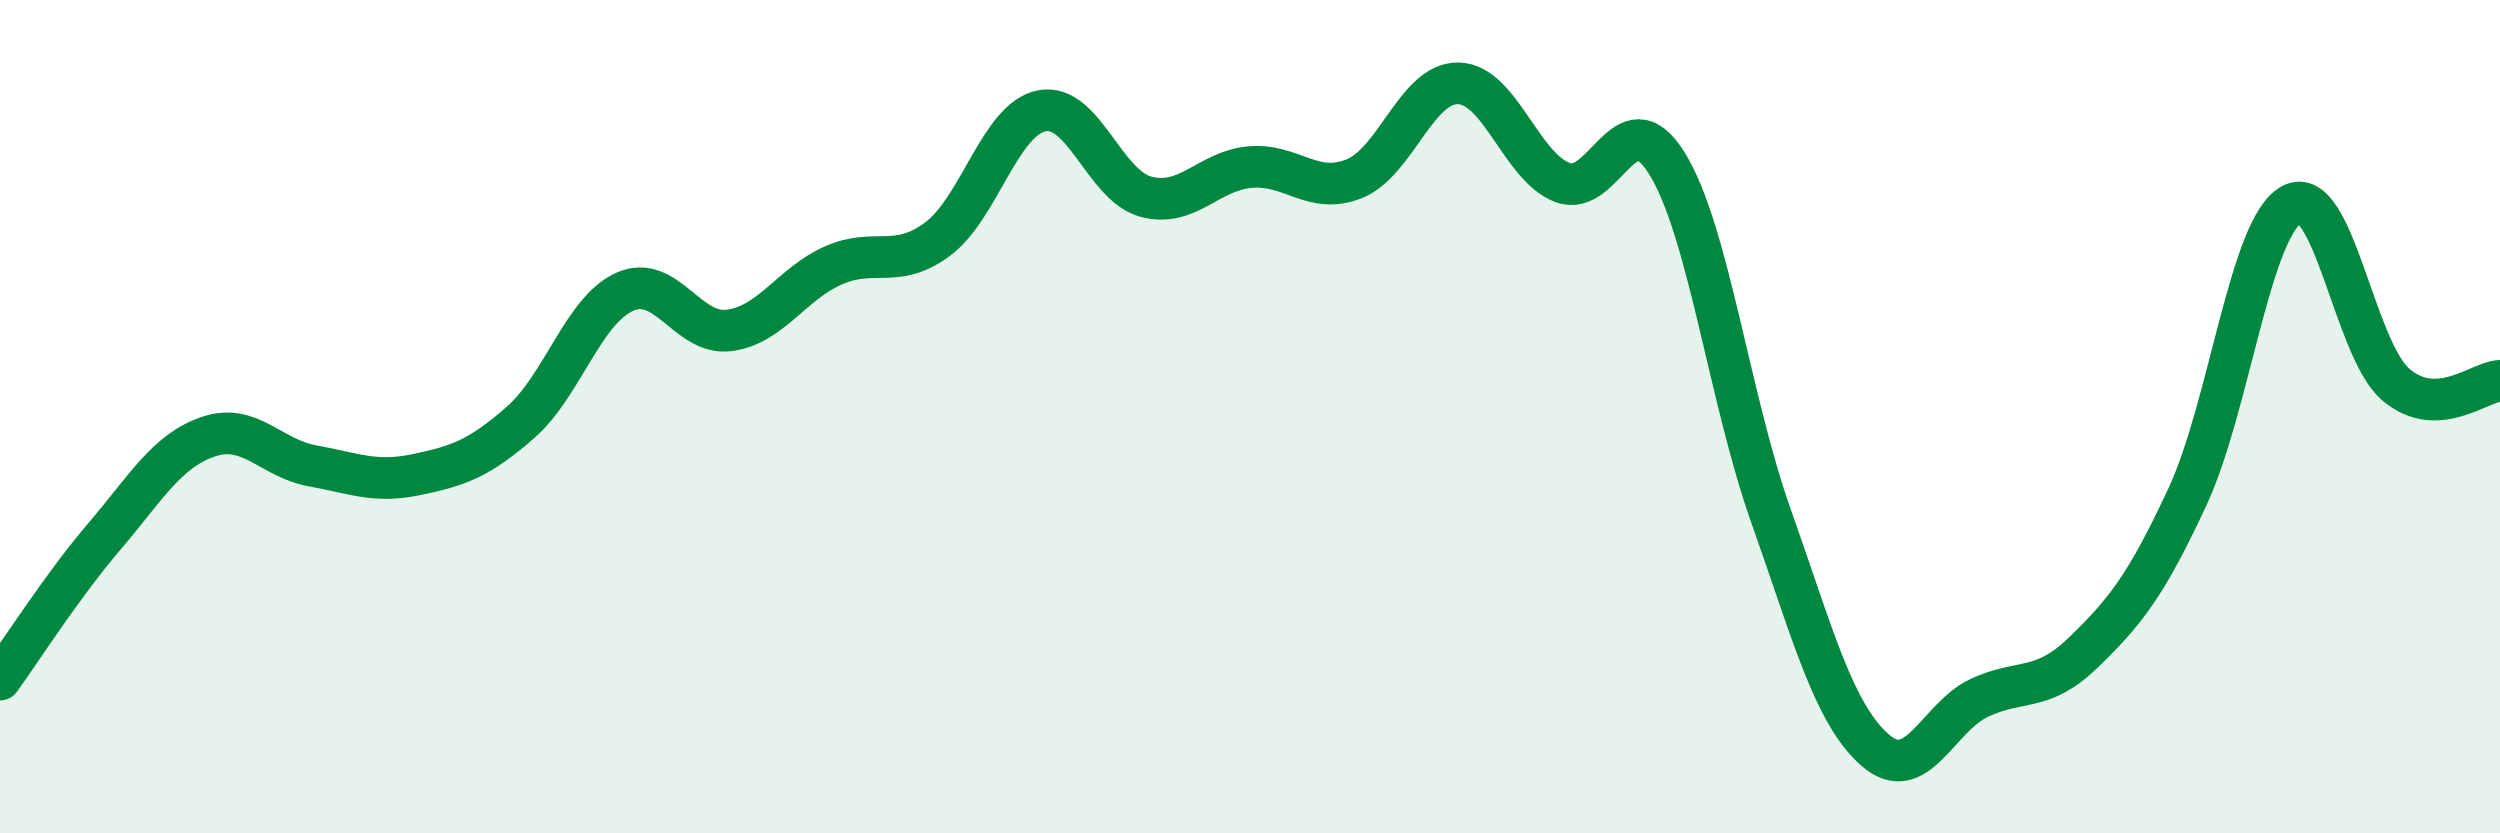
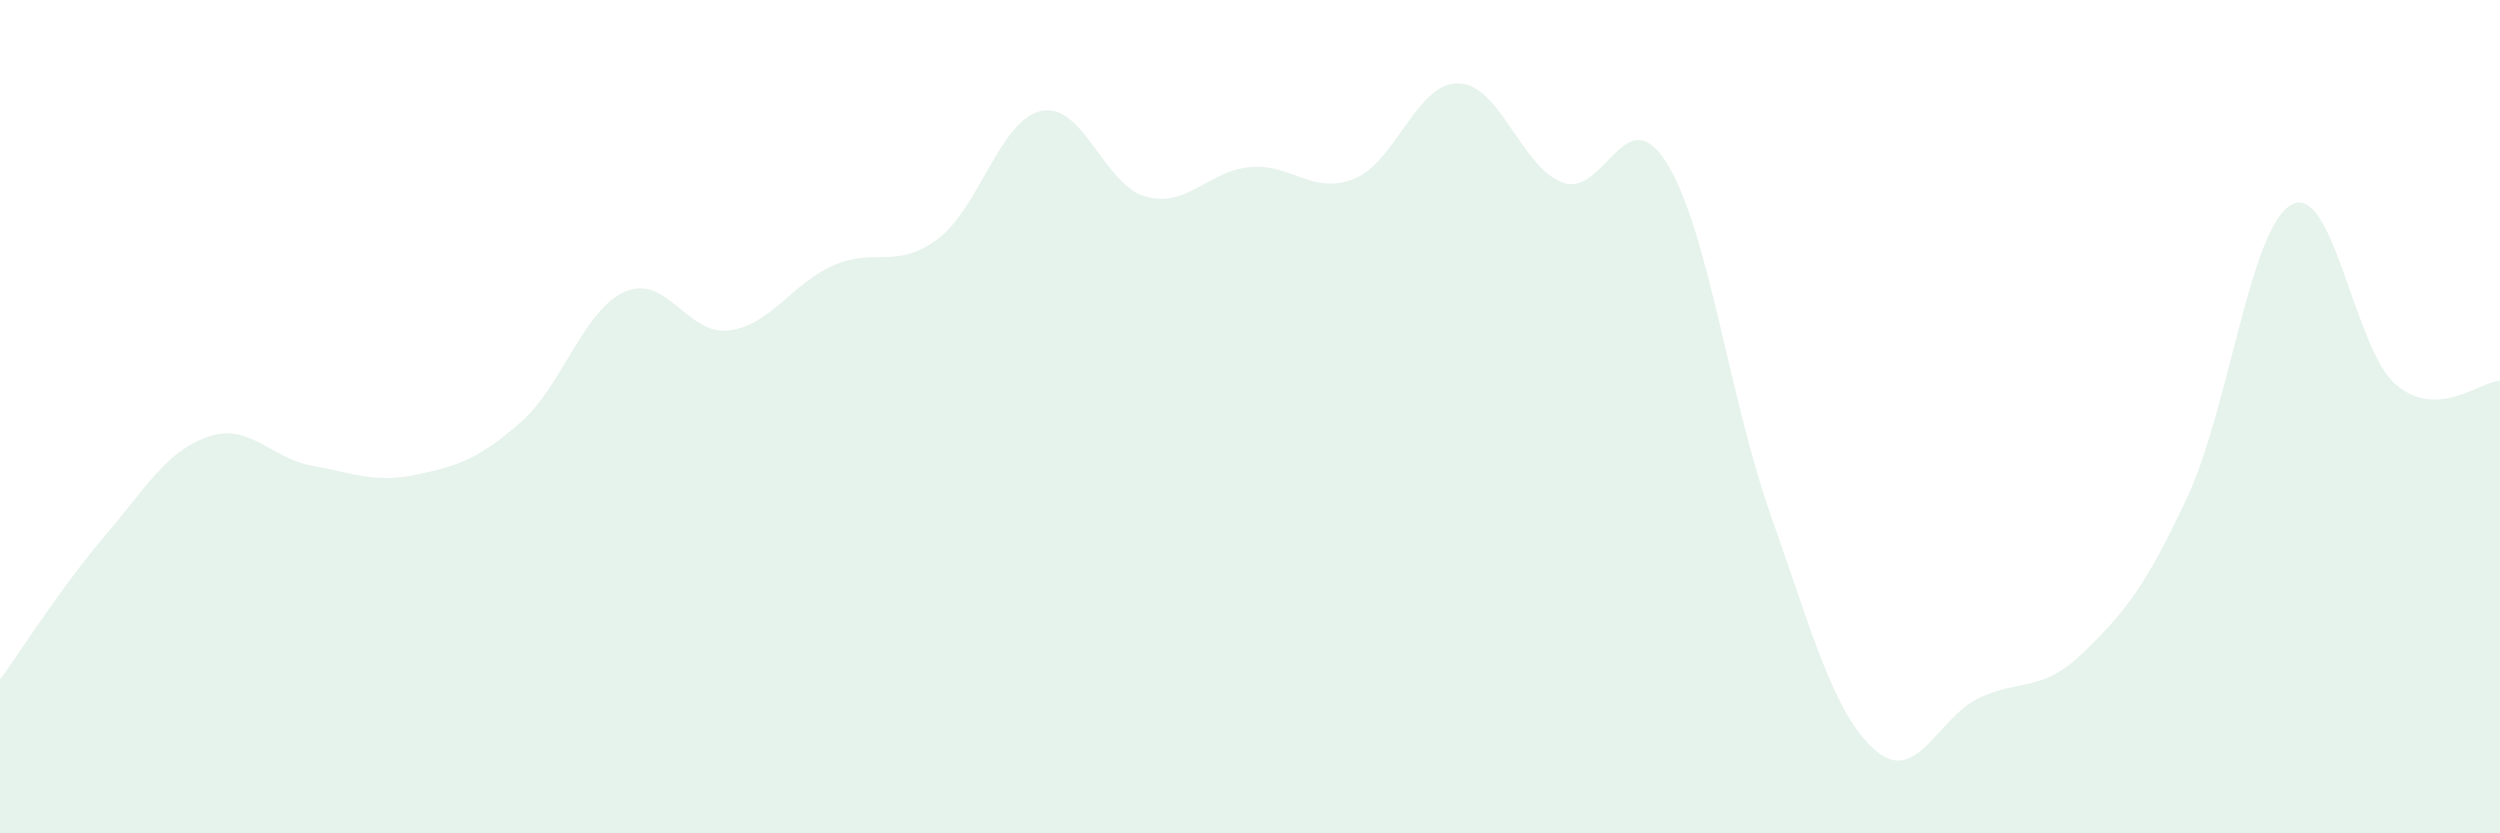
<svg xmlns="http://www.w3.org/2000/svg" width="60" height="20" viewBox="0 0 60 20">
  <path d="M 0,16.31 C 0.5,15.62 1.5,14.05 2.5,12.88 C 3.5,11.71 4,10.82 5,10.48 C 6,10.14 6.5,11 7.5,11.18 C 8.5,11.36 9,11.6 10,11.39 C 11,11.18 11.5,11.01 12.5,10.13 C 13.5,9.25 14,7.44 15,7 C 16,6.56 16.5,8.06 17.5,7.93 C 18.5,7.8 19,6.81 20,6.37 C 21,5.93 21.5,6.48 22.5,5.74 C 23.5,5 24,2.86 25,2.66 C 26,2.46 26.5,4.45 27.5,4.72 C 28.5,4.99 29,4.1 30,4.01 C 31,3.92 31.5,4.69 32.5,4.29 C 33.5,3.89 34,1.98 35,2 C 36,2.02 36.5,4 37.5,4.38 C 38.5,4.76 39,2.31 40,3.91 C 41,5.51 41.5,9.55 42.5,12.37 C 43.5,15.19 44,17.12 45,18 C 46,18.88 46.5,17.22 47.5,16.75 C 48.5,16.28 49,16.63 50,15.66 C 51,14.69 51.5,14.07 52.5,11.92 C 53.5,9.77 54,5.45 55,4.91 C 56,4.37 56.5,8.38 57.5,9.23 C 58.5,10.08 59.5,9.16 60,9.14L60 20L0 20Z" fill="#008740" opacity="0.1" stroke-linecap="round" stroke-linejoin="round" />
-   <path d="M 0,16.31 C 0.5,15.62 1.5,14.05 2.5,12.88 C 3.5,11.71 4,10.82 5,10.48 C 6,10.14 6.5,11 7.5,11.18 C 8.5,11.36 9,11.6 10,11.39 C 11,11.18 11.5,11.01 12.5,10.13 C 13.5,9.25 14,7.44 15,7 C 16,6.56 16.5,8.06 17.5,7.93 C 18.5,7.8 19,6.81 20,6.37 C 21,5.93 21.5,6.48 22.5,5.74 C 23.5,5 24,2.86 25,2.66 C 26,2.46 26.5,4.45 27.5,4.72 C 28.5,4.99 29,4.1 30,4.01 C 31,3.92 31.5,4.69 32.5,4.29 C 33.5,3.89 34,1.98 35,2 C 36,2.02 36.5,4 37.5,4.38 C 38.5,4.76 39,2.31 40,3.91 C 41,5.51 41.5,9.55 42.5,12.37 C 43.5,15.19 44,17.12 45,18 C 46,18.88 46.5,17.22 47.5,16.75 C 48.5,16.28 49,16.63 50,15.66 C 51,14.69 51.5,14.07 52.5,11.92 C 53.5,9.77 54,5.45 55,4.91 C 56,4.37 56.5,8.38 57.5,9.23 C 58.5,10.08 59.5,9.16 60,9.14" stroke="#008740" stroke-width="1" fill="none" stroke-linecap="round" stroke-linejoin="round" />
</svg>